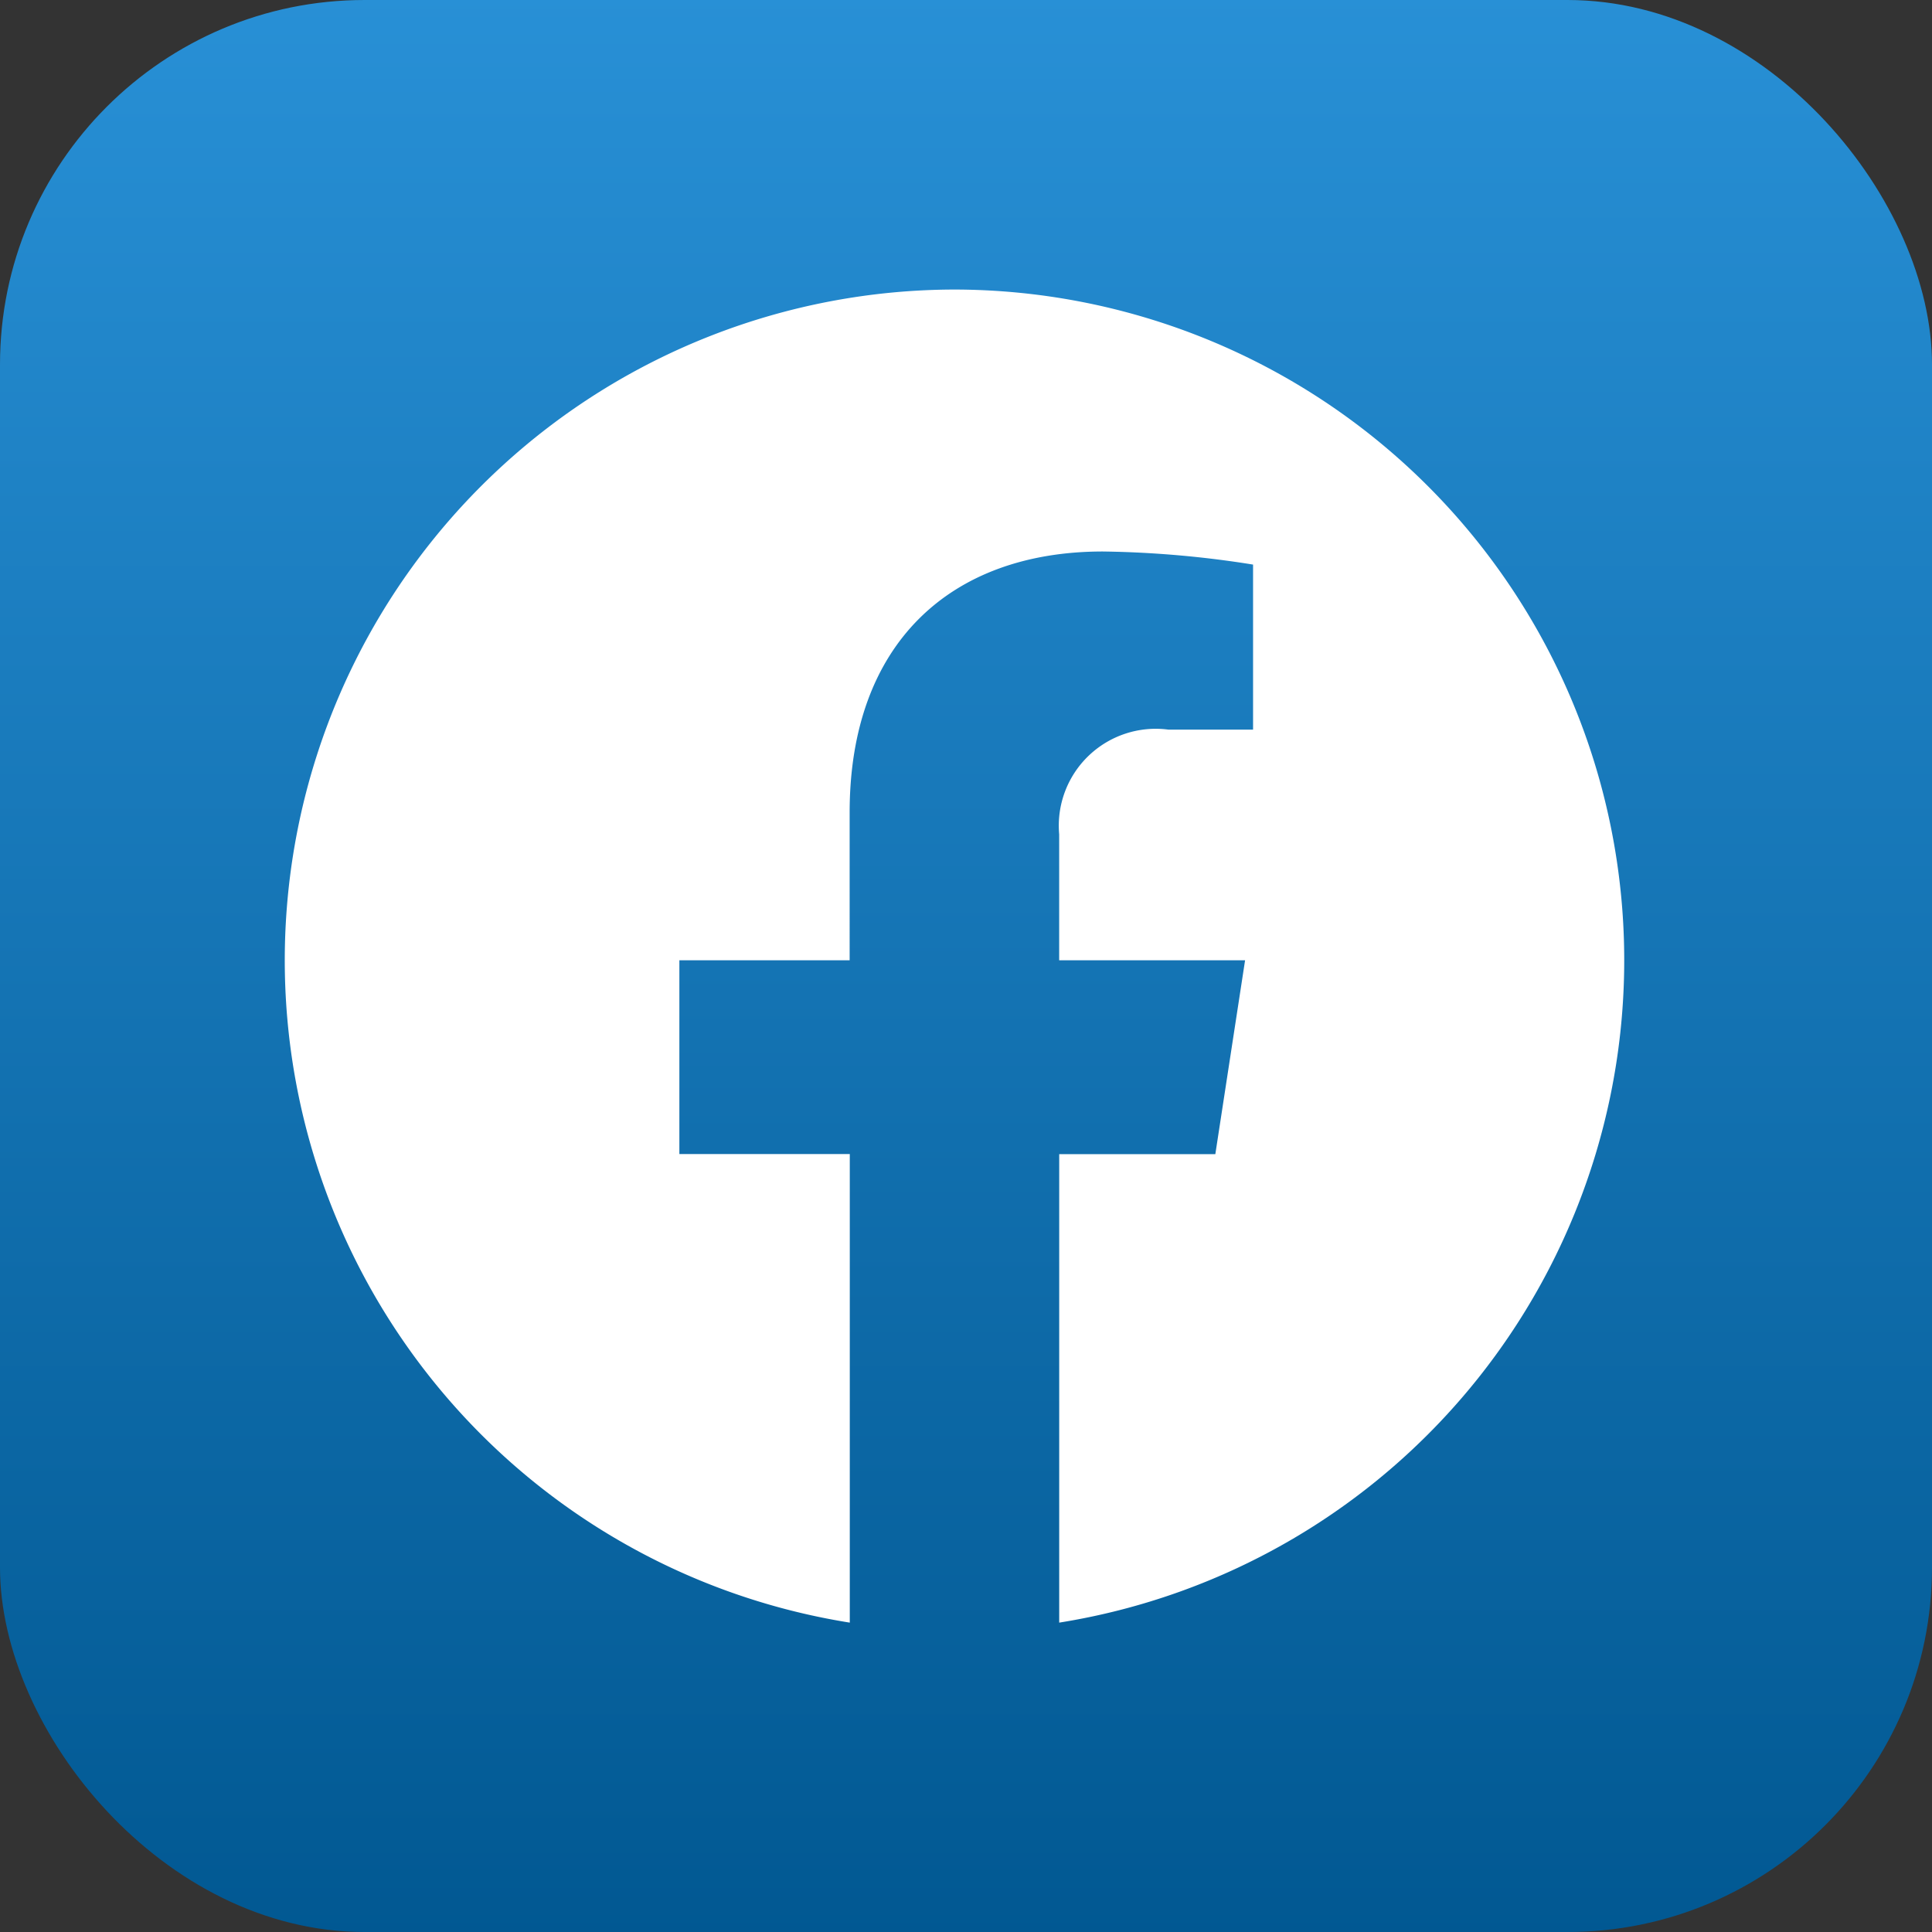
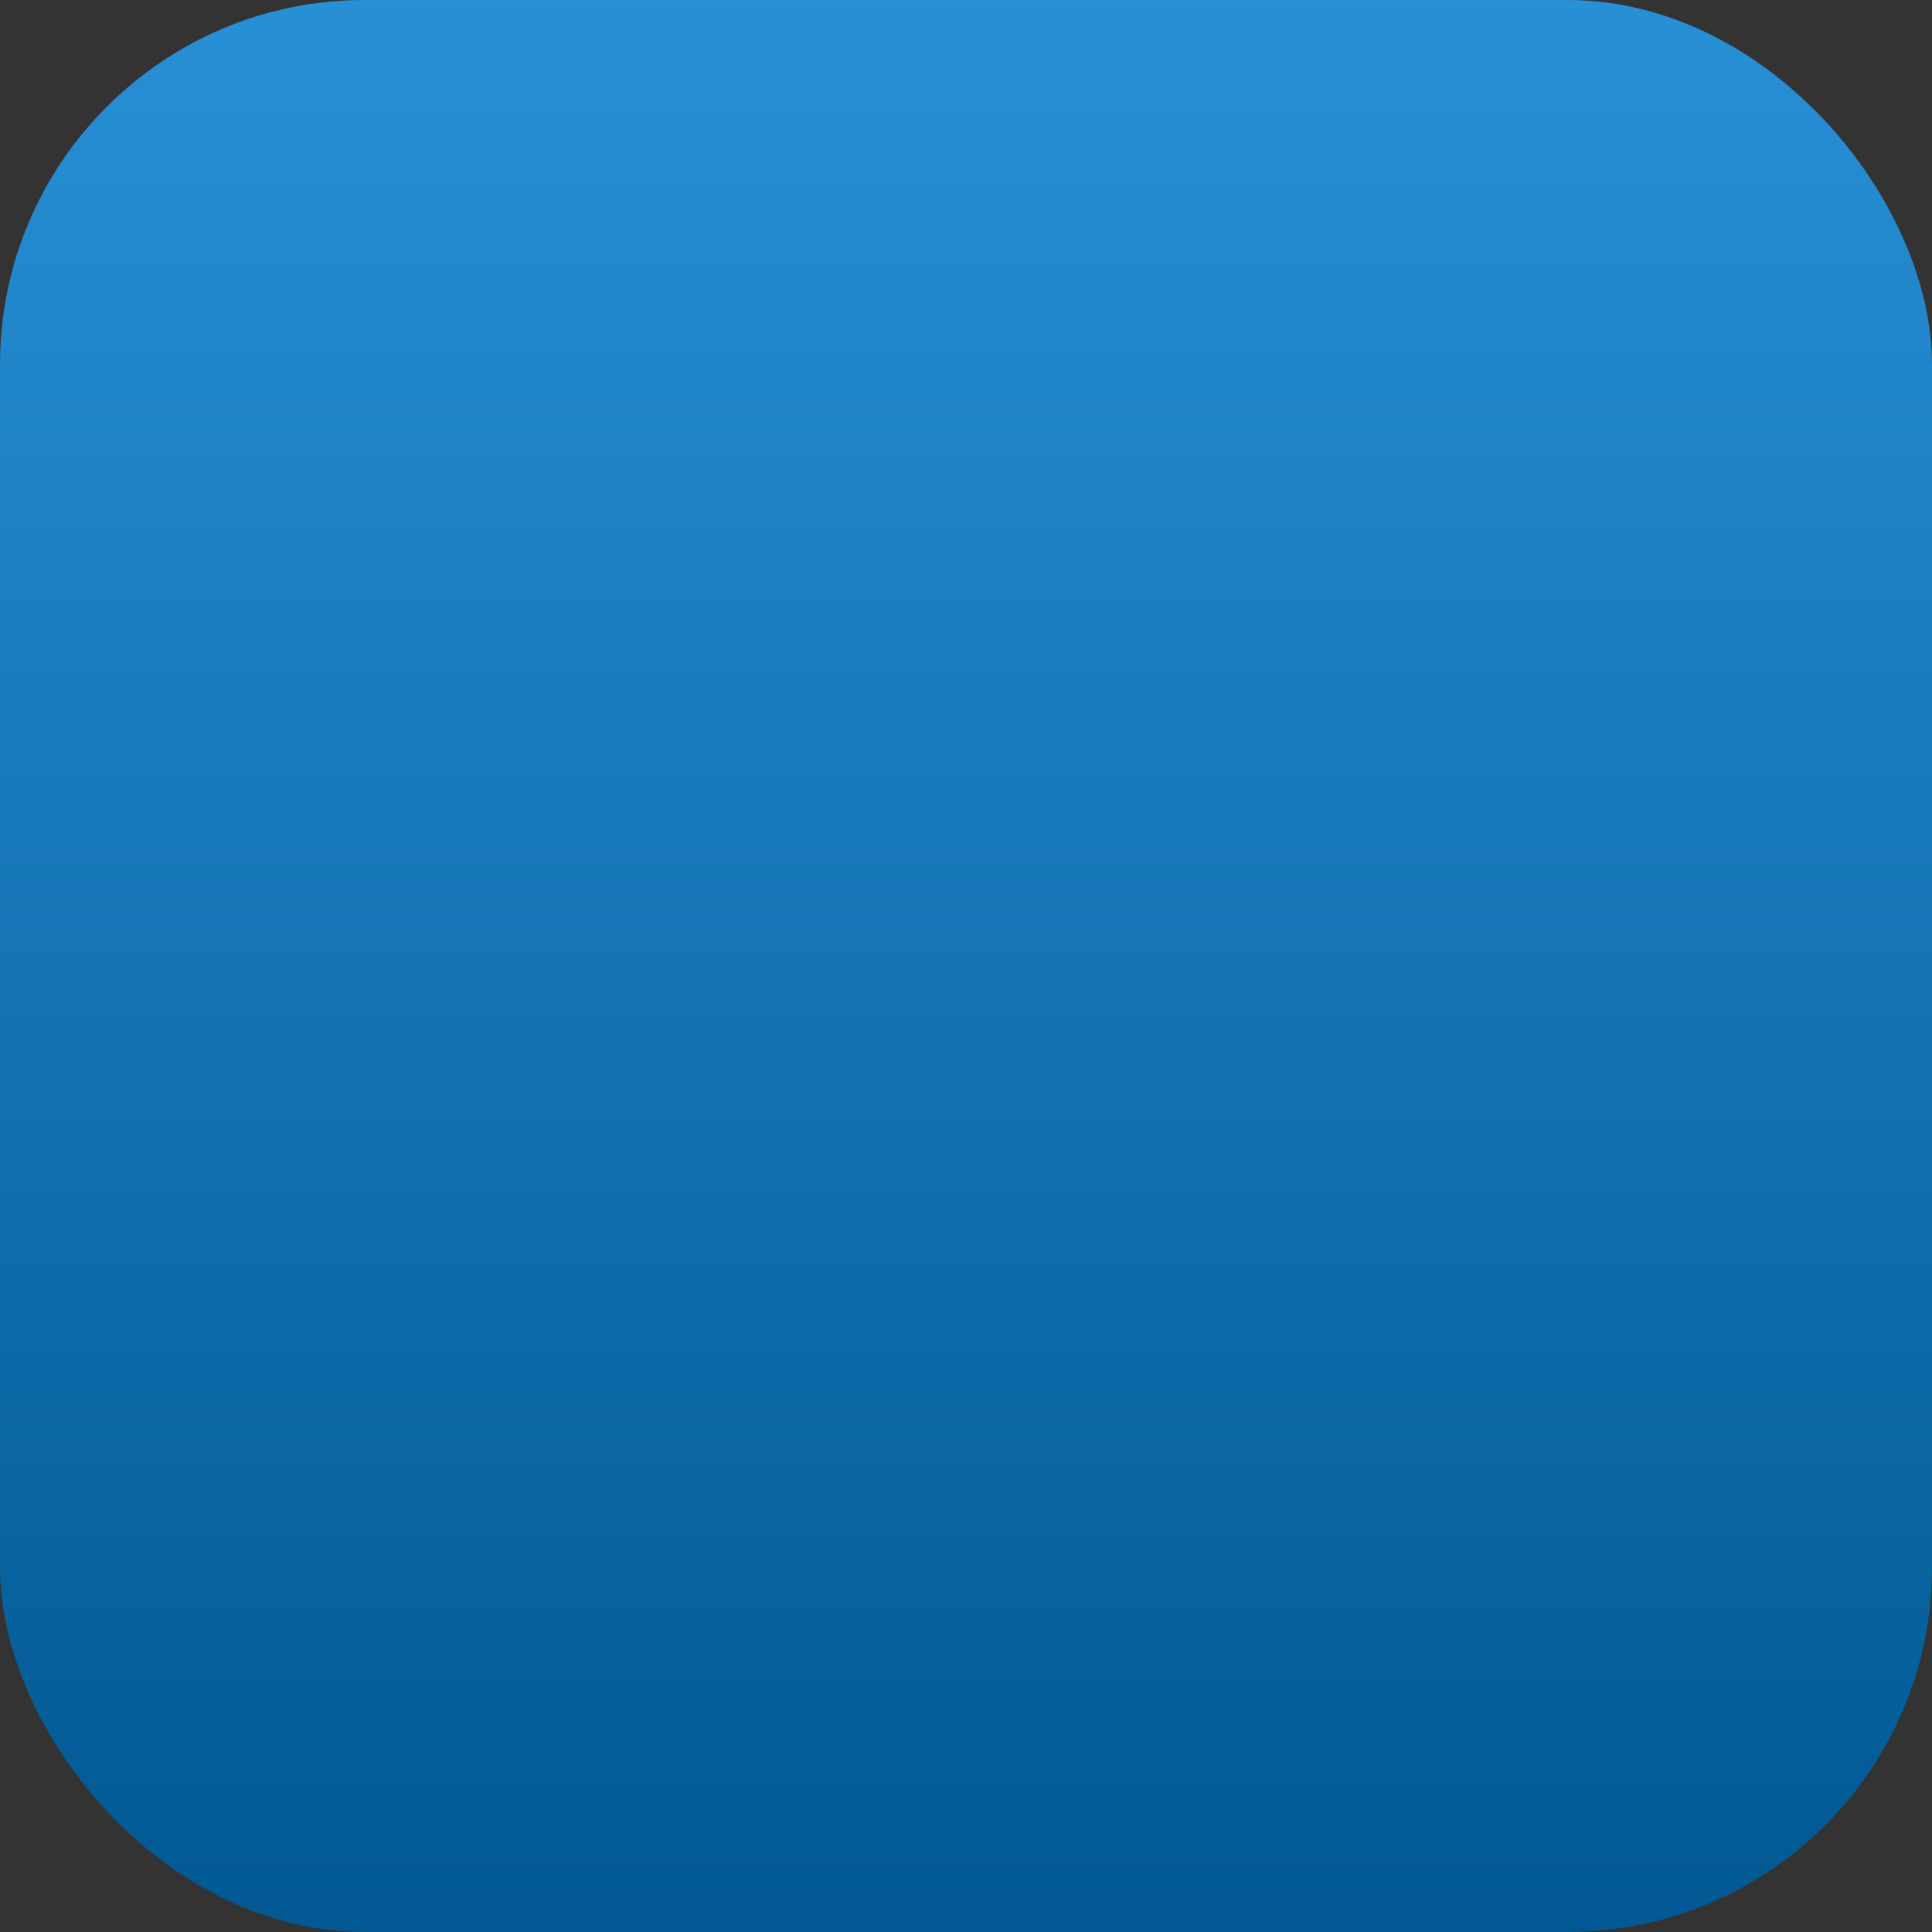
<svg xmlns="http://www.w3.org/2000/svg" width="53" height="53" viewBox="0 0 53 53">
  <rect x="0" y="0" width="53" height="53" fill="#333333" stroke="none" />
  <defs>
    <linearGradient id="linear-gradient" x1="0.5" x2="0.5" y2="1" gradientUnits="objectBoundingBox">
      <stop offset="0" stop-color="#2890d6" />
      <stop offset="1" stop-color="#015892" />
    </linearGradient>
  </defs>
  <g id="グループ_40" data-name="グループ 40" transform="translate(-425 -13124)">
    <rect id="長方形_43" data-name="長方形 43" width="53" height="53" rx="10" transform="translate(425 13124)" fill="url(#linear-gradient)" />
-     <path id="パス_17" data-name="パス 17" d="M18.4,0a18.4,18.4,0,0,0-2.874,36.57V23.715H10.851V18.4h4.671V14.344c0-4.611,2.746-7.158,6.949-7.158a28.28,28.28,0,0,1,4.118.359v4.528H24.27a2.659,2.659,0,0,0-3,2.873V18.4h5.1l-.816,5.318H21.271V36.57A18.4,18.4,0,0,0,18.4,0" transform="translate(432.786 13131.943)" fill="#fff" />
  </g>
</svg>